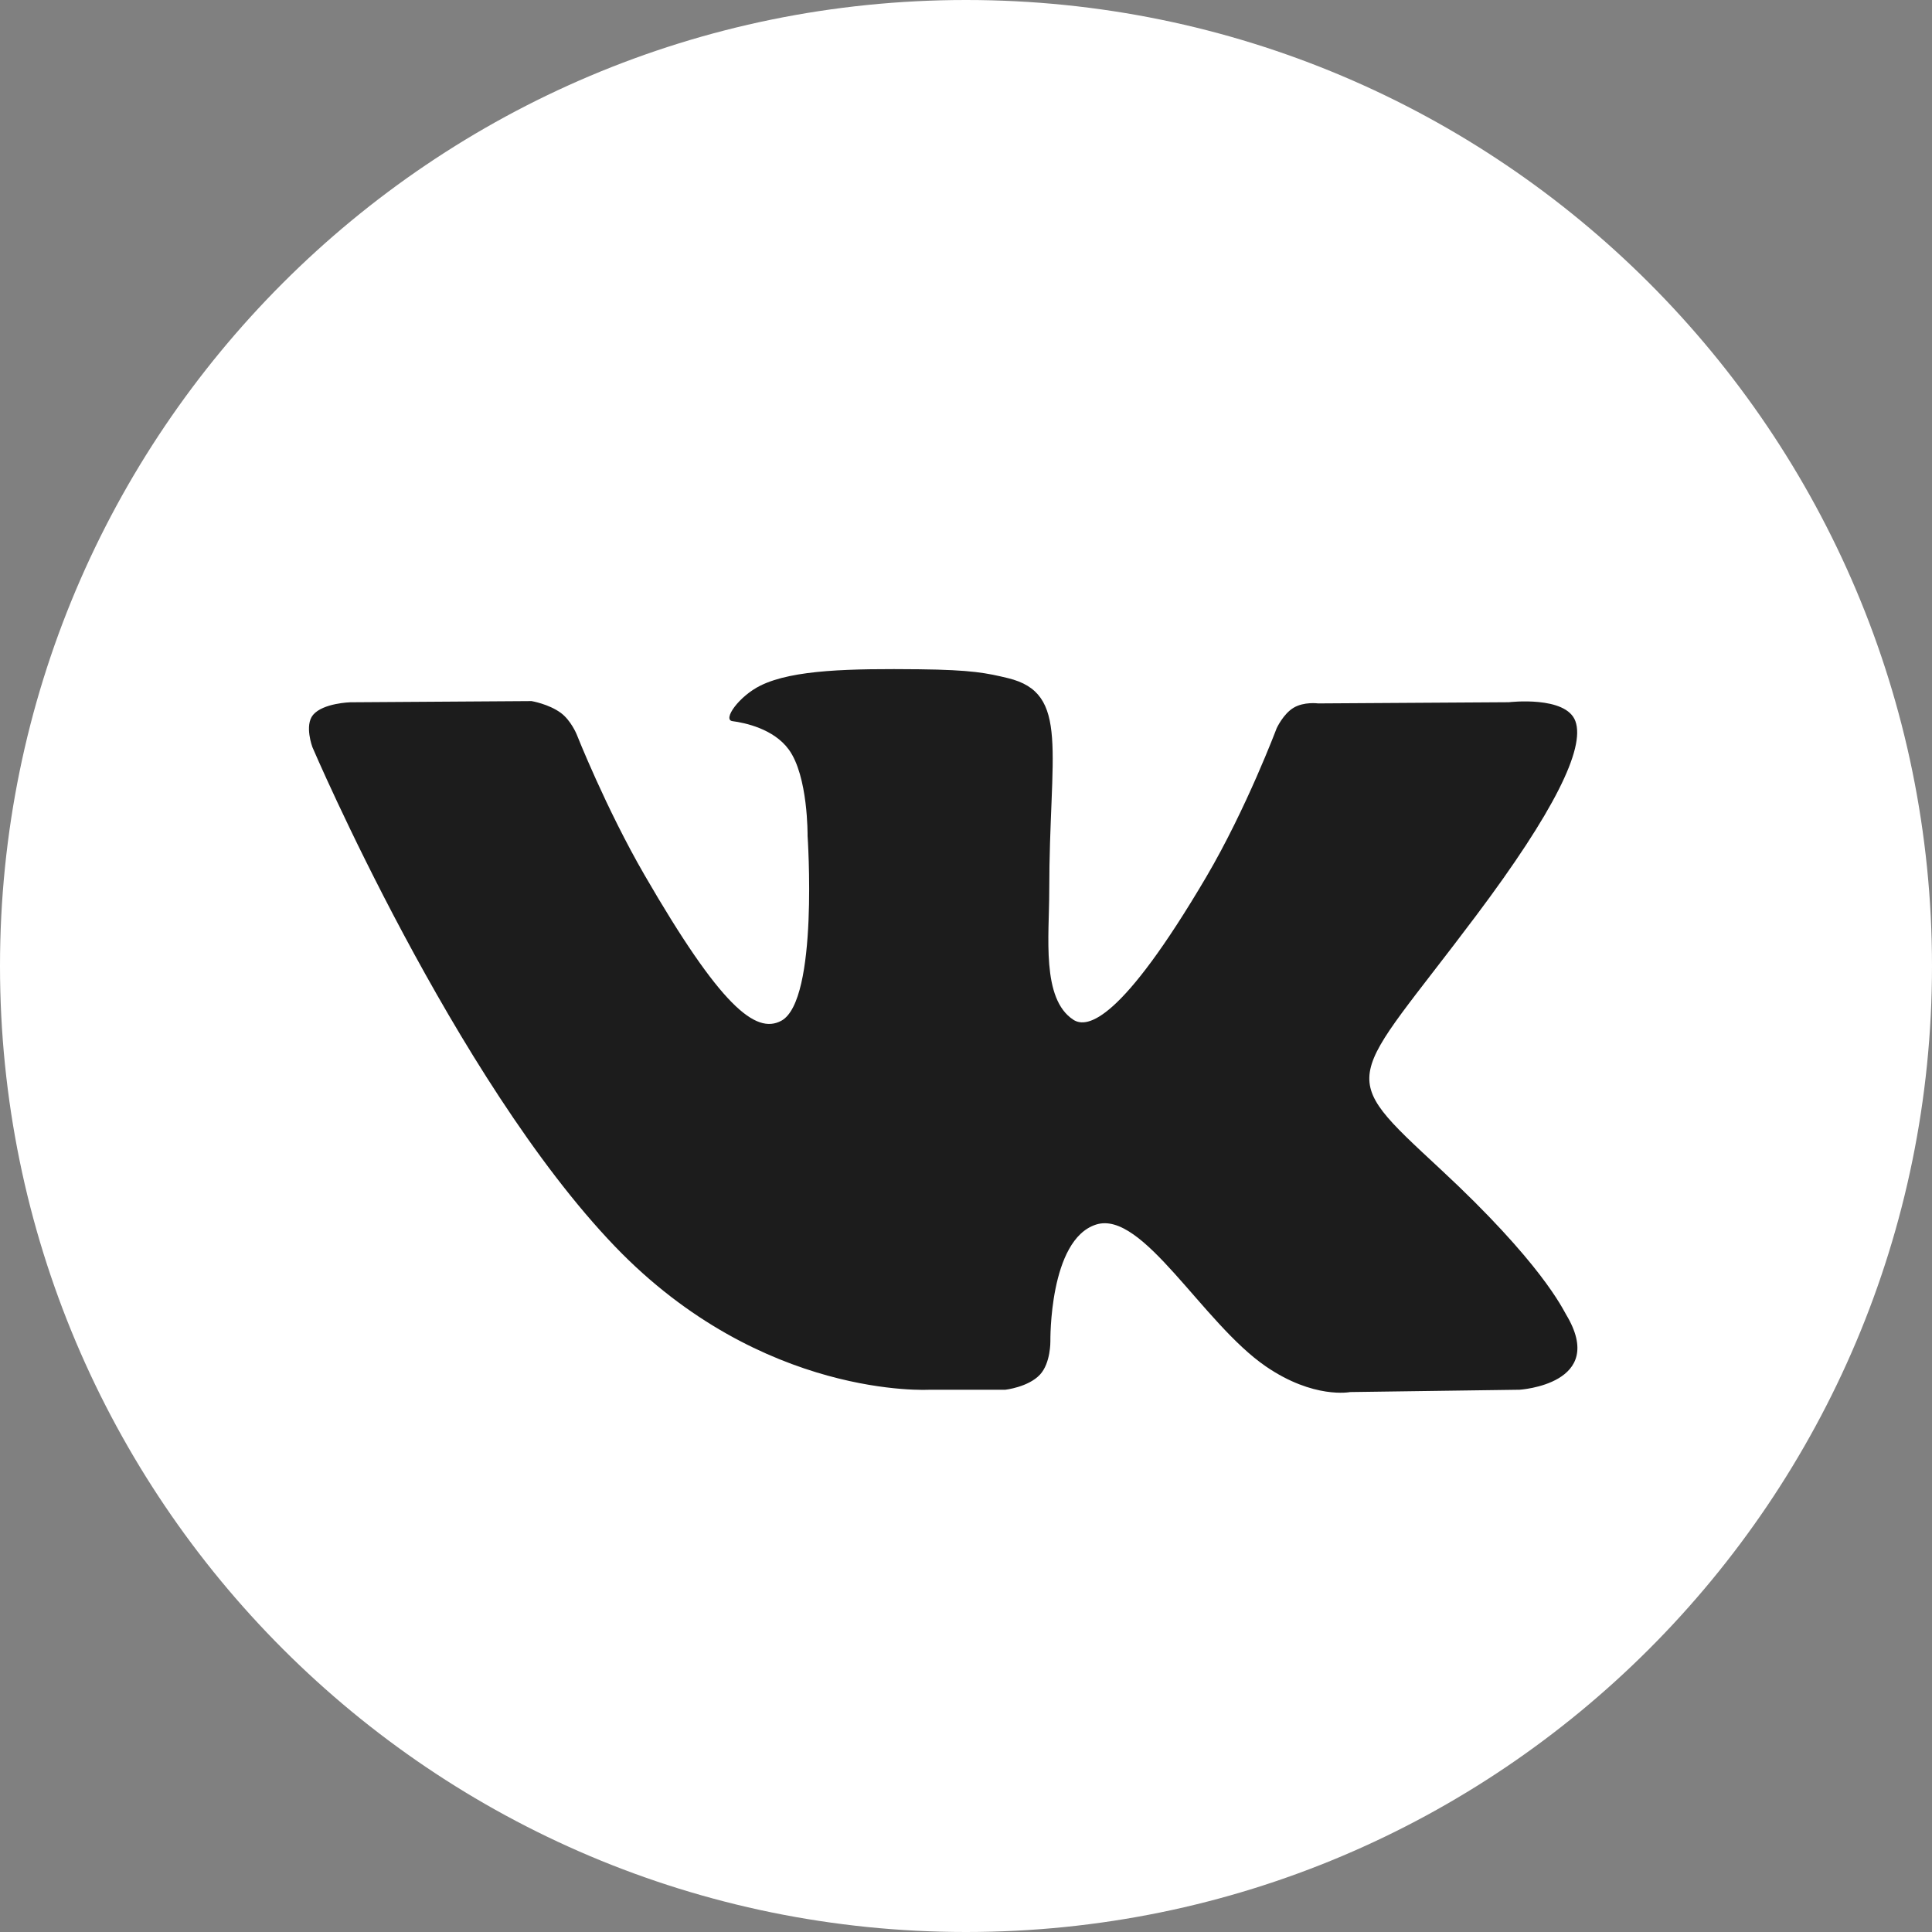
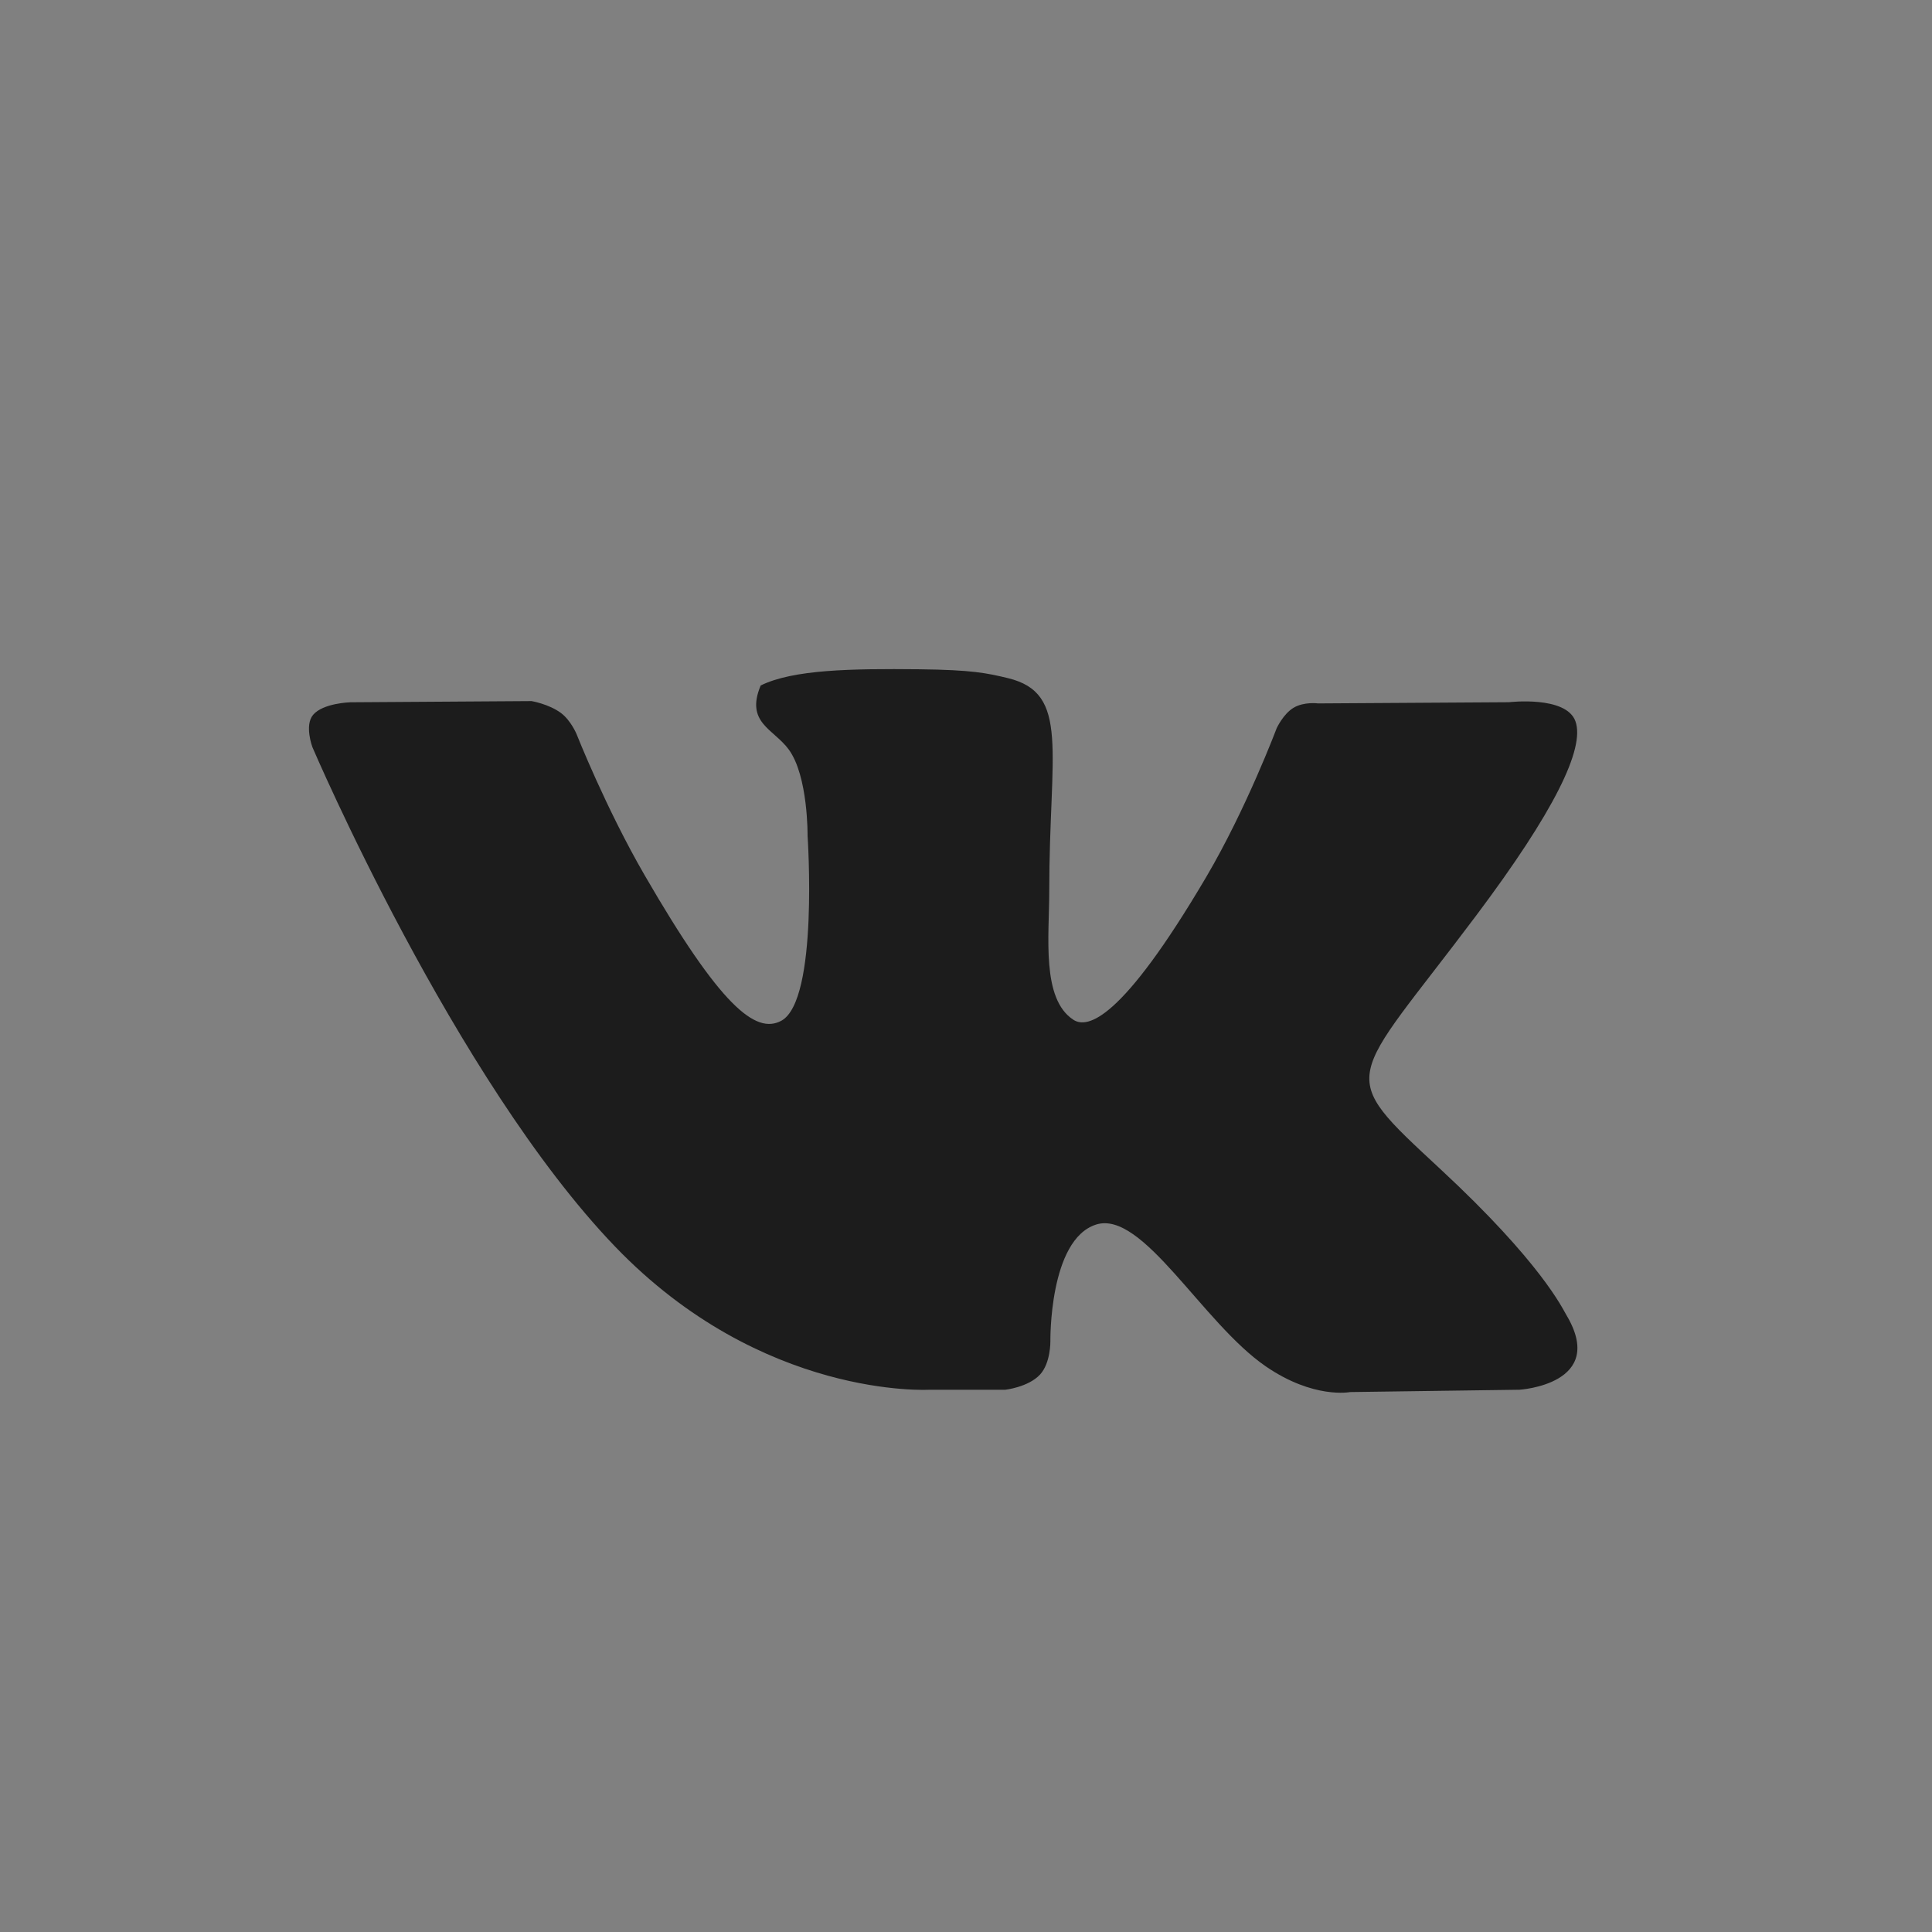
<svg xmlns="http://www.w3.org/2000/svg" width="34" height="34" viewBox="0 0 34 34" fill="none">
  <rect x="0" y="0" width="34" height="34" fill="#808080" stroke="none" />
  <g clip-path="url(#clip0_336_484)">
-     <path d="M17 34C26.389 34 34 26.389 34 17C34 7.611 26.389 0 17 0C7.611 0 0 7.611 0 17C0 26.389 7.611 34 17 34Z" fill="white" />
-     <path fill-rule="evenodd" clip-rule="evenodd" d="M16.359 24.457H17.693C17.693 24.457 18.096 24.412 18.302 24.191C18.491 23.987 18.485 23.605 18.485 23.605C18.485 23.605 18.459 21.814 19.29 21.55C20.109 21.291 21.161 23.281 22.276 24.046C23.119 24.625 23.76 24.498 23.76 24.498L26.741 24.457C26.741 24.457 28.3 24.361 27.561 23.134C27.5 23.034 27.13 22.227 25.344 20.57C23.475 18.835 23.726 19.116 25.977 16.114C27.348 14.287 27.897 13.171 27.725 12.693C27.562 12.238 26.553 12.358 26.553 12.358L23.197 12.379C23.197 12.379 22.948 12.345 22.764 12.456C22.583 12.564 22.467 12.816 22.467 12.816C22.467 12.816 21.936 14.23 21.228 15.433C19.733 17.971 19.135 18.105 18.891 17.947C18.323 17.58 18.465 16.472 18.465 15.684C18.465 13.225 18.838 12.2 17.738 11.934C17.373 11.846 17.105 11.788 16.172 11.778C14.974 11.766 13.961 11.782 13.387 12.063C13.005 12.25 12.71 12.667 12.89 12.691C13.112 12.72 13.614 12.826 13.88 13.189C14.224 13.657 14.212 14.708 14.212 14.708C14.212 14.708 14.41 17.603 13.751 17.963C13.298 18.209 12.678 17.706 11.345 15.403C10.662 14.224 10.147 12.92 10.147 12.92C10.147 12.92 10.047 12.677 9.87 12.546C9.655 12.388 9.354 12.338 9.354 12.338L6.165 12.359C6.165 12.359 5.686 12.372 5.51 12.58C5.354 12.766 5.498 13.149 5.498 13.149C5.498 13.149 7.995 18.991 10.822 21.935C13.415 24.634 16.359 24.457 16.359 24.457Z" fill="#1C1C1C" />
+     <path fill-rule="evenodd" clip-rule="evenodd" d="M16.359 24.457H17.693C17.693 24.457 18.096 24.412 18.302 24.191C18.491 23.987 18.485 23.605 18.485 23.605C18.485 23.605 18.459 21.814 19.29 21.55C20.109 21.291 21.161 23.281 22.276 24.046C23.119 24.625 23.76 24.498 23.76 24.498L26.741 24.457C26.741 24.457 28.3 24.361 27.561 23.134C27.5 23.034 27.13 22.227 25.344 20.57C23.475 18.835 23.726 19.116 25.977 16.114C27.348 14.287 27.897 13.171 27.725 12.693C27.562 12.238 26.553 12.358 26.553 12.358L23.197 12.379C23.197 12.379 22.948 12.345 22.764 12.456C22.583 12.564 22.467 12.816 22.467 12.816C22.467 12.816 21.936 14.23 21.228 15.433C19.733 17.971 19.135 18.105 18.891 17.947C18.323 17.58 18.465 16.472 18.465 15.684C18.465 13.225 18.838 12.2 17.738 11.934C17.373 11.846 17.105 11.788 16.172 11.778C14.974 11.766 13.961 11.782 13.387 12.063C13.112 12.72 13.614 12.826 13.88 13.189C14.224 13.657 14.212 14.708 14.212 14.708C14.212 14.708 14.41 17.603 13.751 17.963C13.298 18.209 12.678 17.706 11.345 15.403C10.662 14.224 10.147 12.92 10.147 12.92C10.147 12.92 10.047 12.677 9.87 12.546C9.655 12.388 9.354 12.338 9.354 12.338L6.165 12.359C6.165 12.359 5.686 12.372 5.51 12.58C5.354 12.766 5.498 13.149 5.498 13.149C5.498 13.149 7.995 18.991 10.822 21.935C13.415 24.634 16.359 24.457 16.359 24.457Z" fill="#1C1C1C" />
  </g>
  <defs>
    <clipPath id="clip0_336_484">
      <rect width="34" height="34" fill="white" />
    </clipPath>
  </defs>
</svg>